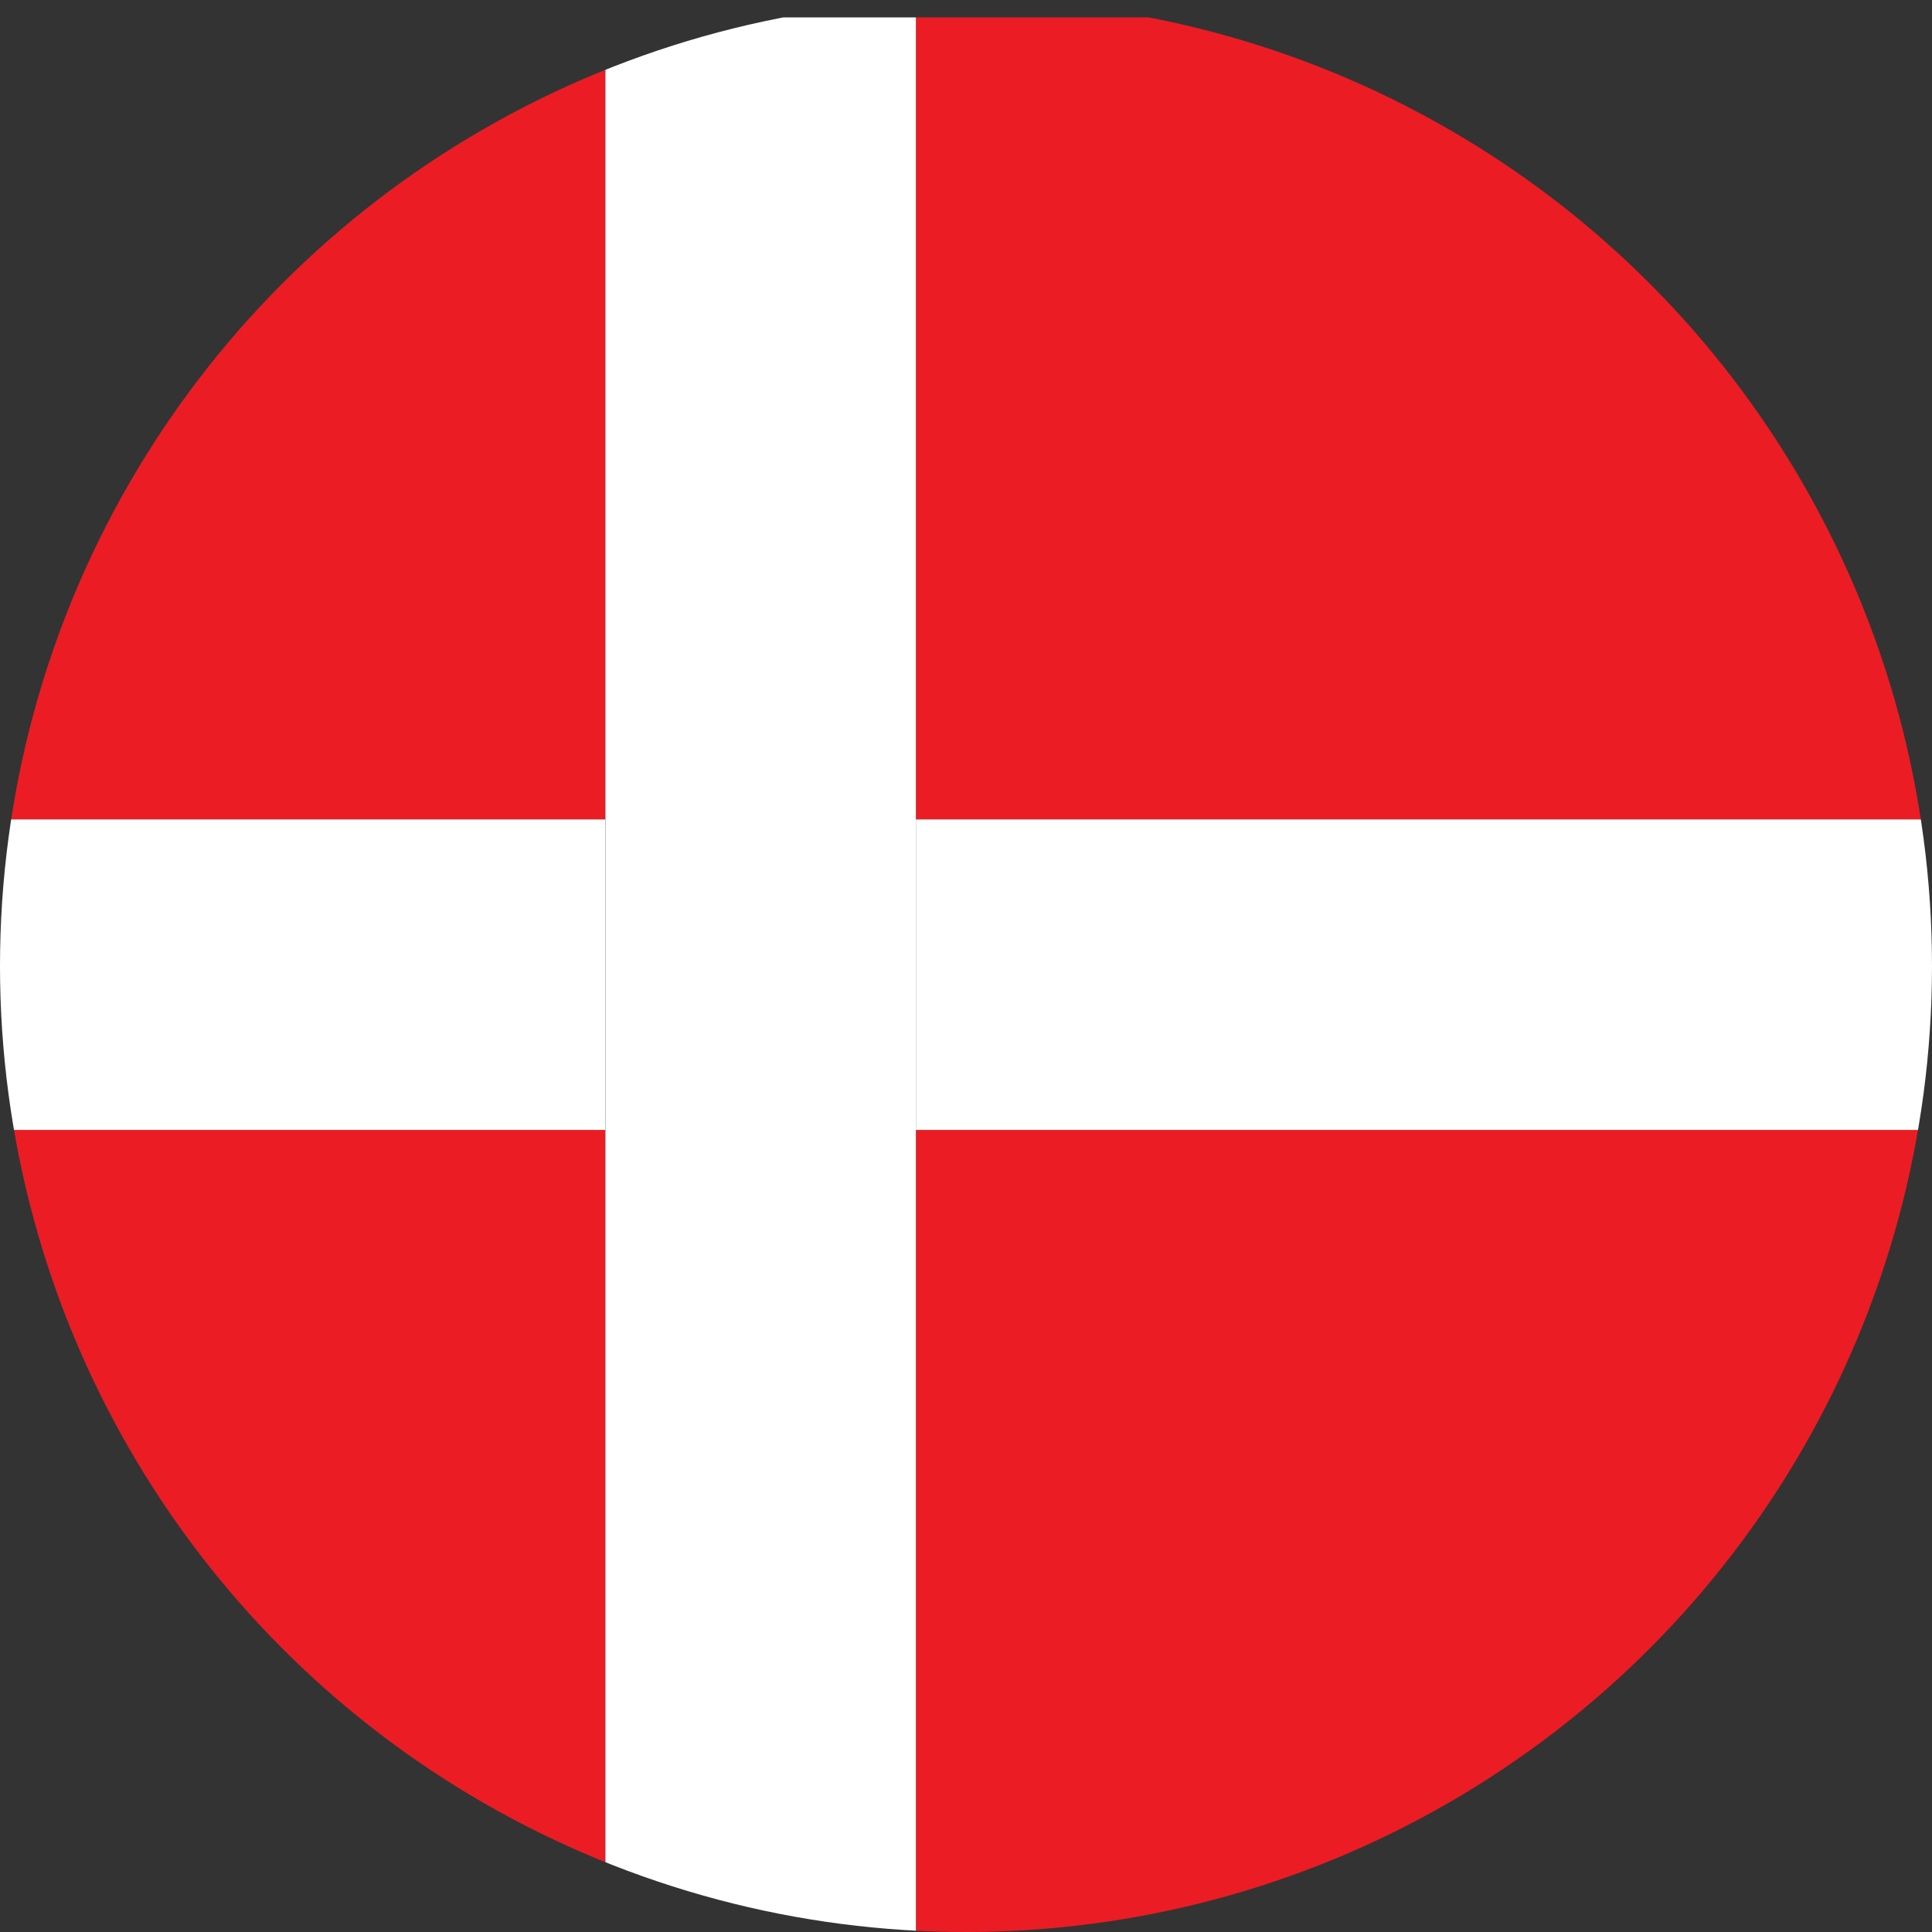
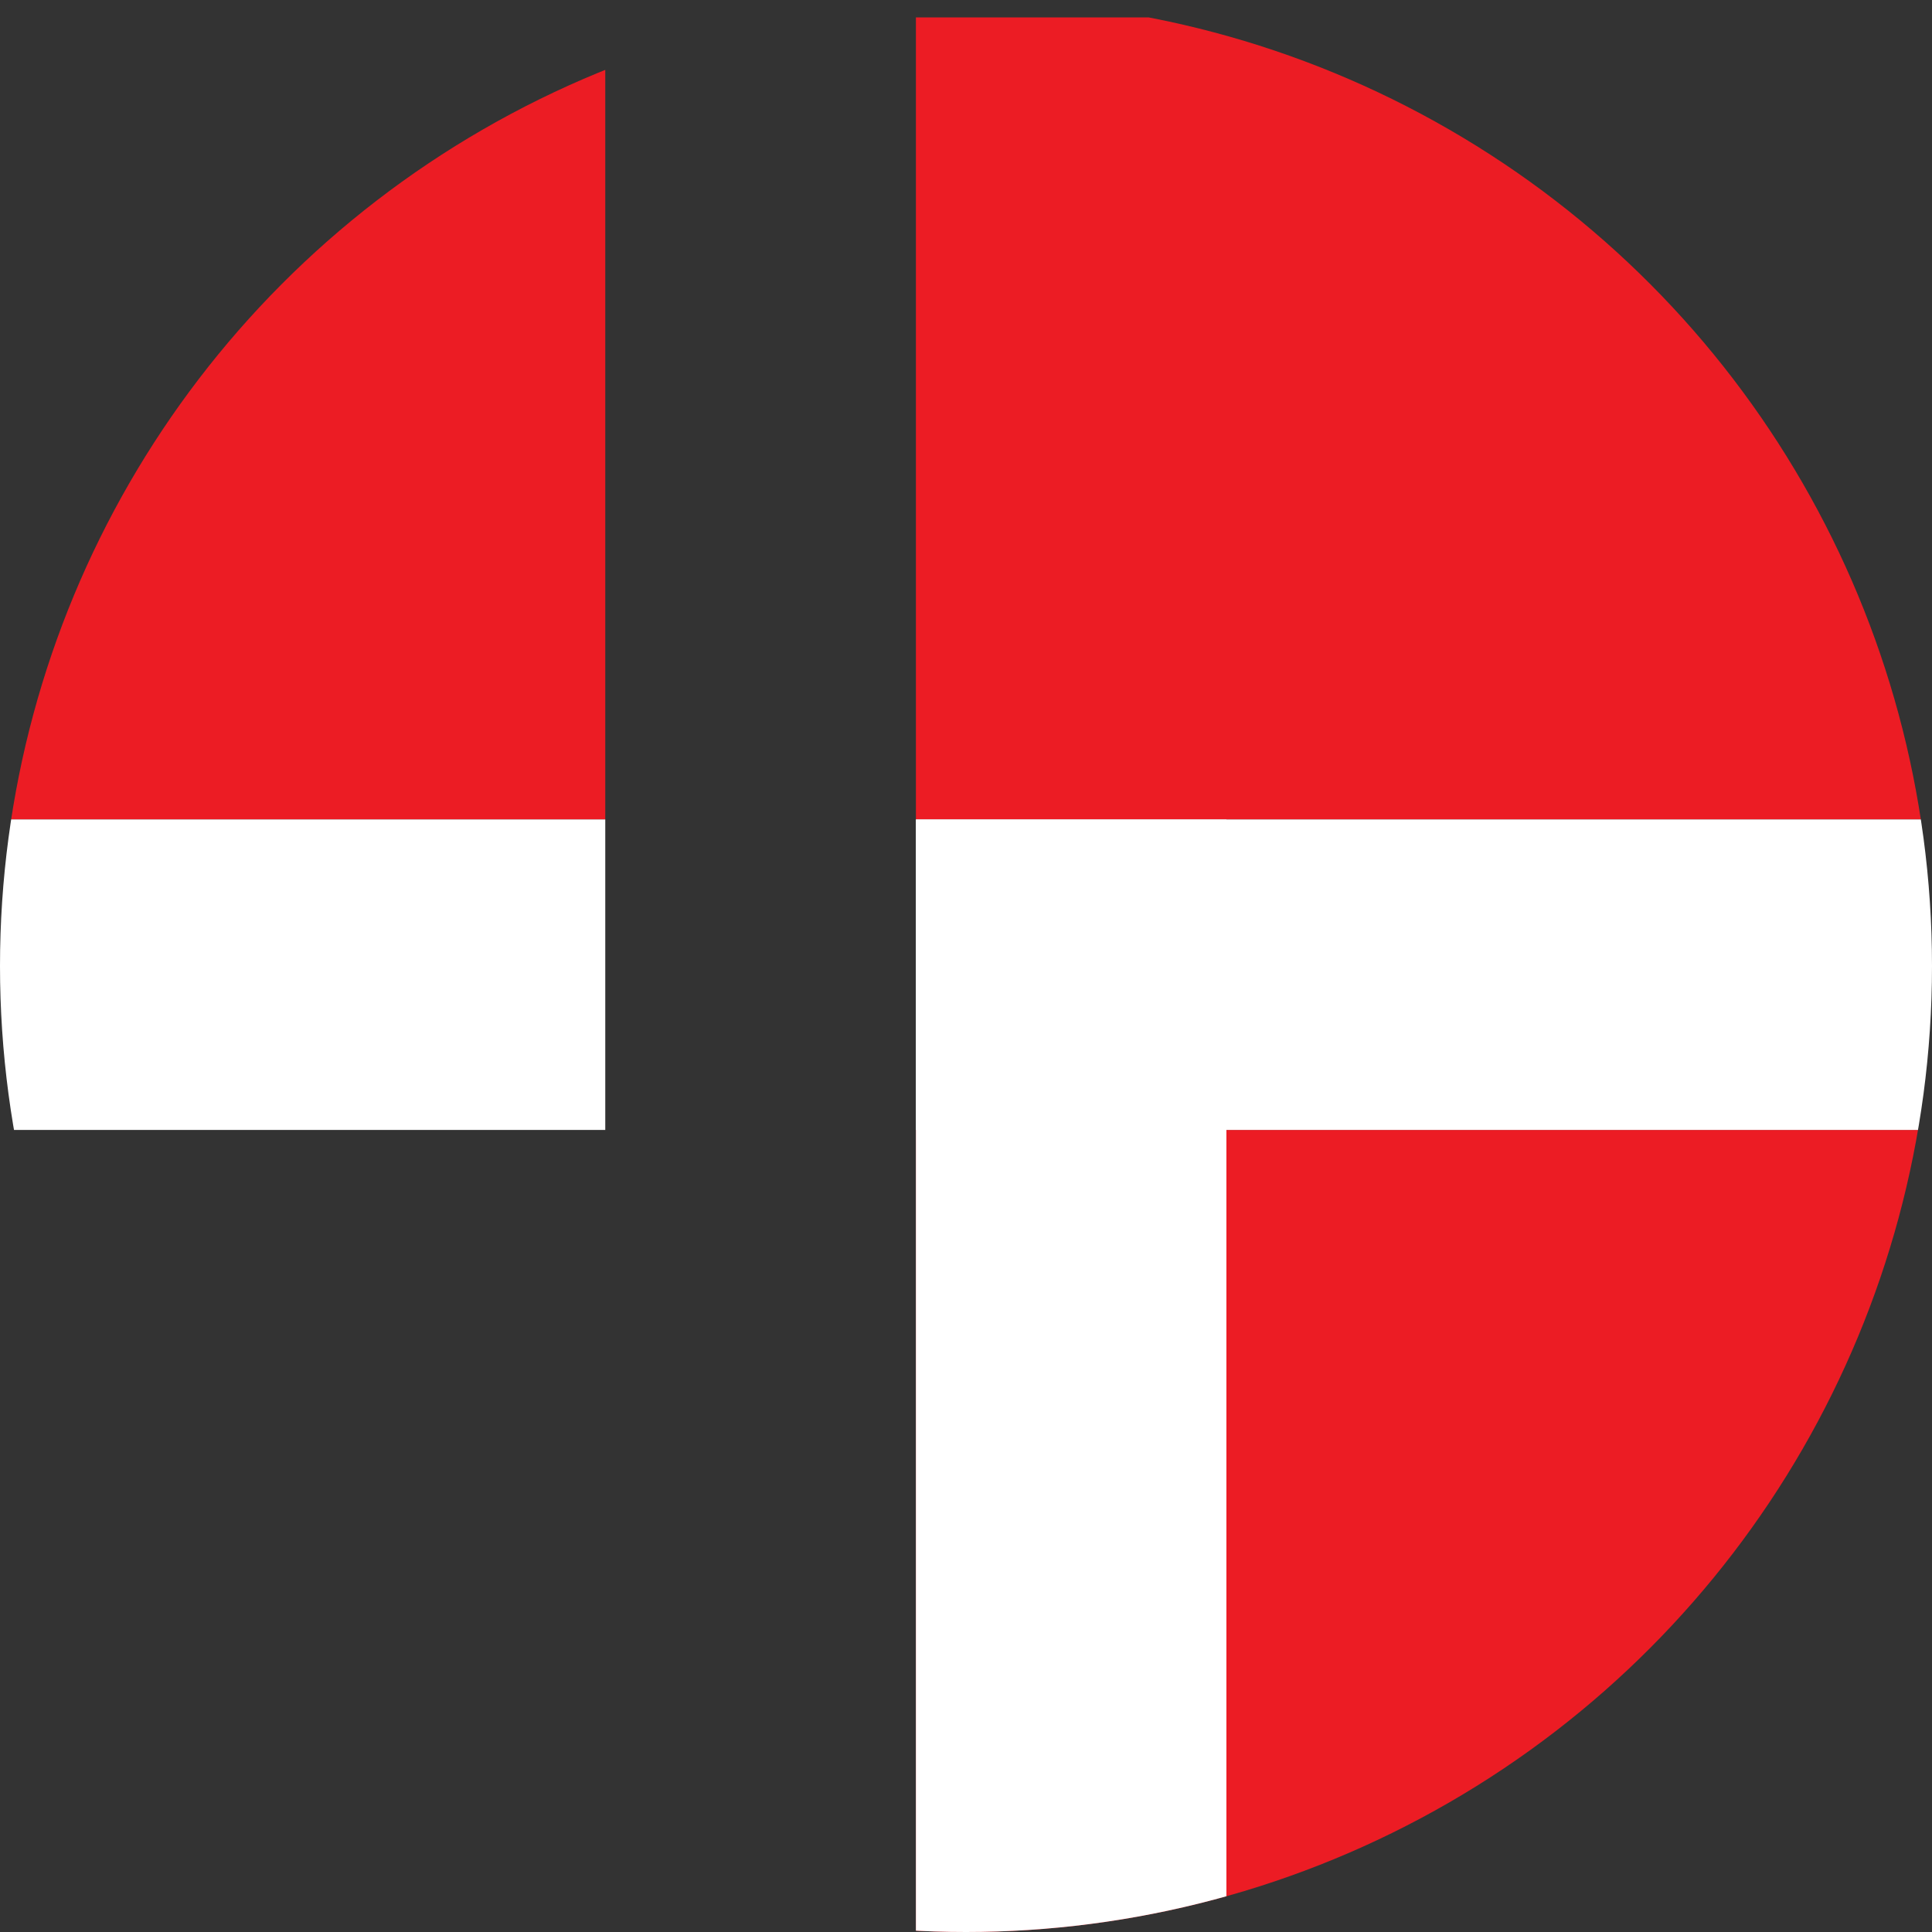
<svg xmlns="http://www.w3.org/2000/svg" width="14" height="14" viewBox="0 0 14 14">
  <rect x="0" y="0" width="14" height="14" fill="#333333" stroke="none" />
  <defs>
    <clipPath id="clip-path">
      <circle id="Ellipse_14" data-name="Ellipse 14" cx="7" cy="7" r="7" transform="translate(0 -0.126)" fill="none" />
    </clipPath>
  </defs>
  <g id="Group_733" data-name="Group 733" transform="translate(0 0.126)">
    <g id="Group_732" data-name="Group 732" transform="translate(0)" clip-path="url(#clip-path)">
      <rect id="Rectangle_1658" data-name="Rectangle 1658" width="11.812" height="5.812" transform="translate(6.637)" fill="#ec1c24" />
      <rect id="Rectangle_1659" data-name="Rectangle 1659" width="11.812" height="5.812" transform="translate(6.637 8.062)" fill="#ec1c24" />
      <rect id="Rectangle_1660" data-name="Rectangle 1660" width="6.749" height="5.812" transform="translate(-2.363)" fill="#ec1c24" />
-       <rect id="Rectangle_1661" data-name="Rectangle 1661" width="6.749" height="5.812" transform="translate(-2.363 8.062)" fill="#ec1c24" />
      <rect id="Rectangle_1662" data-name="Rectangle 1662" width="11.812" height="2.25" transform="translate(6.637 5.812)" fill="#fff" />
      <rect id="Rectangle_1663" data-name="Rectangle 1663" width="6.749" height="2.25" transform="translate(-2.363 5.812)" fill="#fff" />
-       <path id="Path_201" data-name="Path 201" d="M35.817,5.813V0h-2.25V13.874h2.25V5.813Z" transform="translate(-29.18 0)" fill="#fff" />
+       <path id="Path_201" data-name="Path 201" d="M35.817,5.813V0V13.874h2.25V5.813Z" transform="translate(-29.18 0)" fill="#fff" />
    </g>
  </g>
</svg>